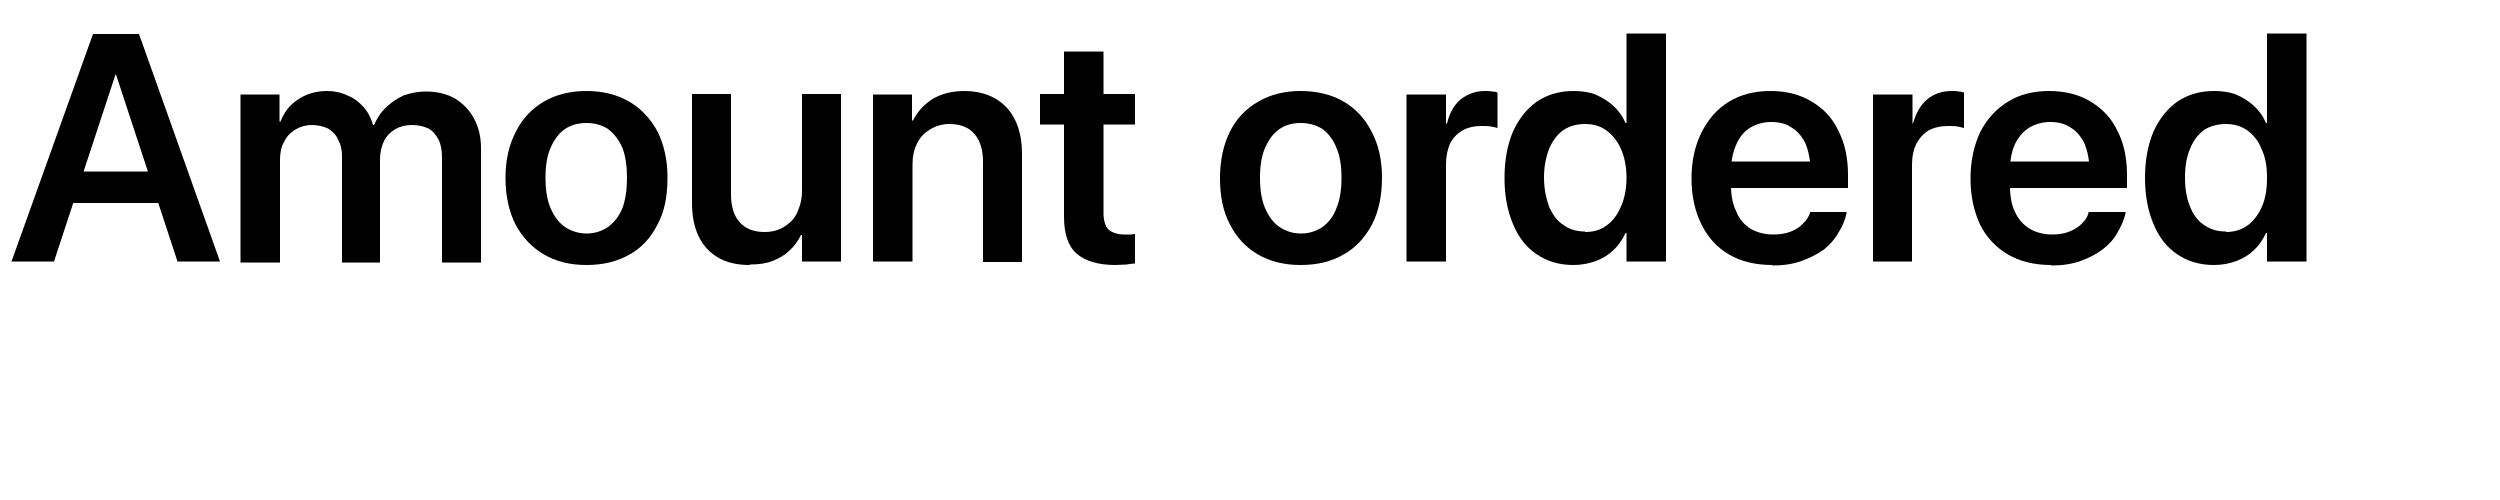
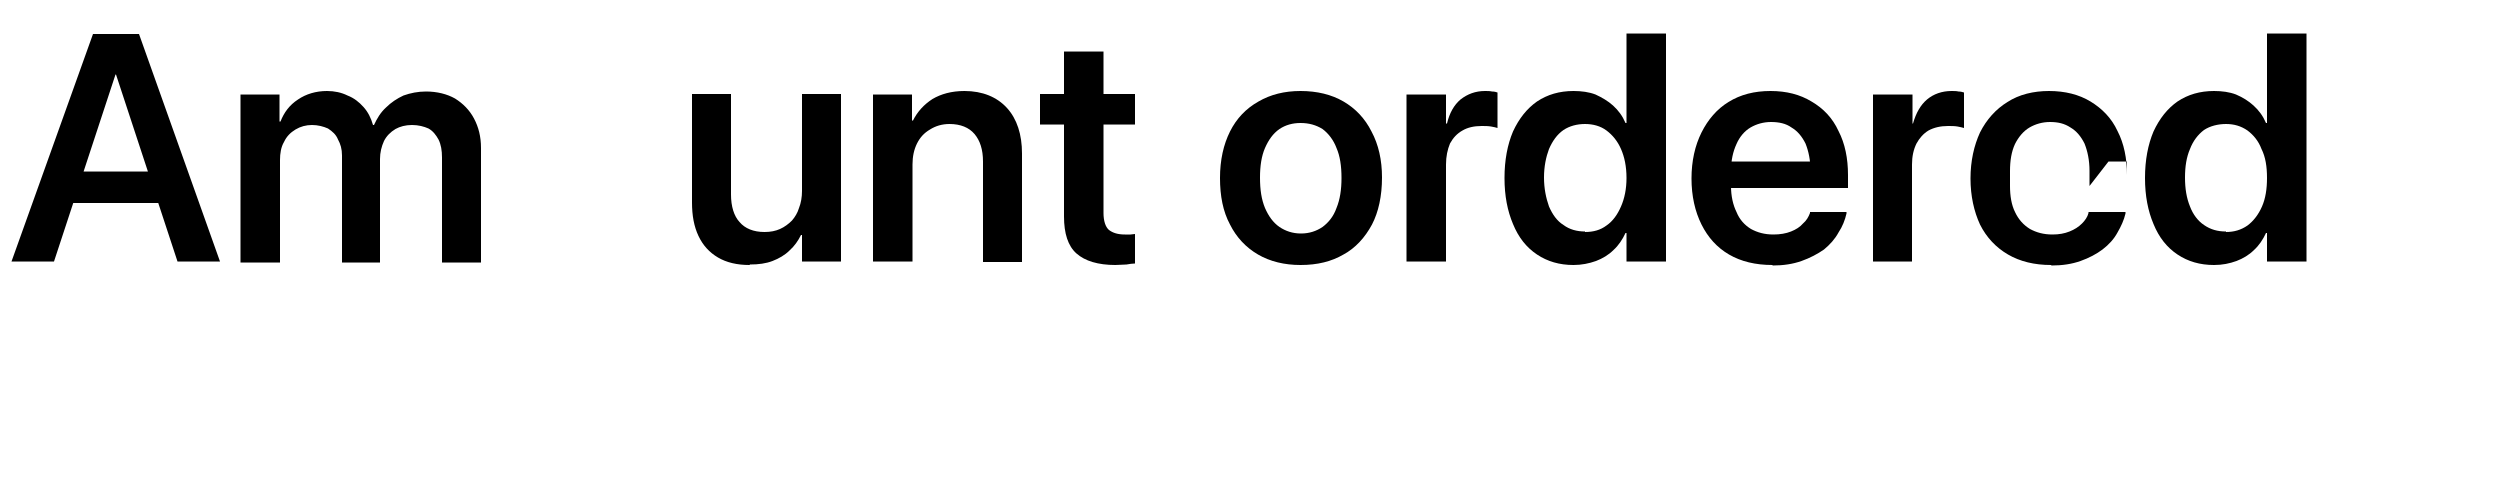
<svg xmlns="http://www.w3.org/2000/svg" fill="none" height="100%" overflow="visible" preserveAspectRatio="none" style="display: block;" viewBox="0 0 5 1" width="100%">
  <g clip-path="url(#clip0_0_7225)" id="Amount ordered">
    <path d="M0.023 0.523L0.186 0.068H0.254V0.149H0.231L0.108 0.523H0.023ZM0.105 0.406L0.127 0.343H0.336L0.358 0.406H0.106H0.105ZM0.355 0.523L0.232 0.149V0.068H0.278L0.44 0.523H0.355Z" fill="black" id="Vector" />
    <path d="M0.481 0.523V0.189H0.559V0.243H0.561C0.568 0.225 0.579 0.21 0.596 0.199C0.612 0.188 0.632 0.182 0.654 0.182C0.669 0.182 0.683 0.185 0.695 0.191C0.708 0.196 0.718 0.204 0.727 0.214C0.736 0.224 0.742 0.236 0.746 0.25H0.748C0.754 0.237 0.761 0.225 0.772 0.215C0.782 0.205 0.794 0.197 0.807 0.191C0.821 0.186 0.836 0.183 0.852 0.183C0.874 0.183 0.894 0.188 0.91 0.197C0.926 0.207 0.939 0.22 0.948 0.237C0.957 0.254 0.962 0.273 0.962 0.296V0.525H0.884V0.315C0.884 0.301 0.882 0.289 0.877 0.279C0.872 0.27 0.866 0.262 0.857 0.257C0.848 0.253 0.837 0.25 0.824 0.25C0.811 0.25 0.8 0.253 0.791 0.258C0.781 0.264 0.773 0.272 0.768 0.282C0.763 0.293 0.76 0.305 0.76 0.318V0.525H0.684V0.311C0.684 0.298 0.681 0.288 0.676 0.279C0.672 0.269 0.665 0.263 0.656 0.257C0.647 0.253 0.636 0.25 0.624 0.25C0.612 0.25 0.601 0.253 0.591 0.259C0.581 0.265 0.573 0.273 0.568 0.284C0.562 0.294 0.56 0.307 0.56 0.32V0.525H0.481L0.481 0.523Z" fill="black" id="Vector_2" />
-     <path d="M1.173 0.53C1.14 0.53 1.112 0.523 1.088 0.509C1.064 0.495 1.045 0.475 1.031 0.449C1.018 0.423 1.011 0.392 1.011 0.356C1.011 0.32 1.018 0.289 1.032 0.263C1.045 0.237 1.064 0.217 1.088 0.203C1.112 0.189 1.141 0.182 1.173 0.182C1.205 0.182 1.234 0.189 1.258 0.203C1.282 0.217 1.301 0.237 1.315 0.263C1.328 0.289 1.335 0.32 1.335 0.355C1.335 0.392 1.329 0.424 1.315 0.449C1.302 0.475 1.283 0.496 1.259 0.509C1.235 0.523 1.206 0.53 1.173 0.53ZM1.173 0.467C1.19 0.467 1.204 0.462 1.216 0.454C1.228 0.445 1.238 0.433 1.245 0.416C1.251 0.399 1.254 0.379 1.254 0.356C1.254 0.332 1.251 0.312 1.245 0.296C1.238 0.28 1.228 0.267 1.216 0.258C1.204 0.25 1.189 0.246 1.173 0.246C1.156 0.246 1.142 0.25 1.13 0.258C1.117 0.267 1.108 0.28 1.101 0.296C1.094 0.312 1.091 0.332 1.091 0.355C1.091 0.38 1.094 0.399 1.101 0.416C1.108 0.432 1.117 0.445 1.13 0.454C1.142 0.462 1.157 0.467 1.173 0.467H1.173Z" fill="black" id="Vector_3" />
    <path d="M1.499 0.53C1.474 0.53 1.453 0.525 1.436 0.515C1.419 0.505 1.406 0.491 1.397 0.472C1.388 0.453 1.384 0.431 1.384 0.405V0.188H1.462V0.389C1.462 0.413 1.468 0.432 1.479 0.444C1.49 0.457 1.507 0.464 1.529 0.464C1.541 0.464 1.551 0.462 1.56 0.458C1.569 0.454 1.577 0.448 1.584 0.441C1.59 0.434 1.595 0.426 1.598 0.416C1.602 0.406 1.604 0.394 1.604 0.382V0.188H1.682V0.523H1.604V0.47H1.602C1.596 0.482 1.589 0.492 1.579 0.501C1.57 0.51 1.558 0.517 1.545 0.522C1.532 0.527 1.517 0.529 1.5 0.529L1.499 0.53Z" fill="black" id="Vector_4" />
    <path d="M1.746 0.523V0.189H1.824V0.241H1.826C1.835 0.223 1.848 0.209 1.865 0.198C1.882 0.188 1.903 0.182 1.929 0.182C1.965 0.182 1.994 0.194 2.014 0.216C2.034 0.238 2.044 0.269 2.044 0.307V0.524H1.966V0.323C1.966 0.299 1.96 0.281 1.949 0.268C1.938 0.255 1.921 0.248 1.899 0.248C1.884 0.248 1.871 0.252 1.86 0.259C1.848 0.266 1.84 0.275 1.834 0.287C1.828 0.299 1.825 0.313 1.825 0.329V0.523H1.746H1.746Z" fill="black" id="Vector_5" />
    <path d="M2.231 0.53C2.196 0.53 2.17 0.522 2.153 0.507C2.136 0.492 2.128 0.467 2.128 0.433V0.249H2.08V0.188H2.128V0.103H2.207V0.188H2.27V0.249H2.207V0.426C2.207 0.442 2.211 0.454 2.218 0.46C2.226 0.466 2.236 0.469 2.25 0.469C2.254 0.469 2.257 0.469 2.261 0.469C2.264 0.469 2.267 0.468 2.27 0.468V0.527C2.265 0.527 2.259 0.528 2.253 0.529C2.246 0.529 2.239 0.53 2.23 0.53L2.231 0.53Z" fill="black" id="Vector_6" />
    <path d="M2.601 0.53C2.569 0.53 2.54 0.523 2.516 0.509C2.492 0.495 2.473 0.475 2.46 0.449C2.446 0.423 2.44 0.392 2.44 0.356C2.44 0.32 2.447 0.289 2.46 0.263C2.473 0.237 2.492 0.217 2.517 0.203C2.541 0.189 2.569 0.182 2.601 0.182C2.634 0.182 2.663 0.189 2.687 0.203C2.711 0.217 2.73 0.237 2.743 0.263C2.757 0.289 2.764 0.32 2.764 0.355C2.764 0.392 2.757 0.424 2.744 0.449C2.73 0.475 2.711 0.496 2.687 0.509C2.663 0.523 2.635 0.53 2.601 0.53ZM2.602 0.467C2.619 0.467 2.633 0.462 2.645 0.454C2.657 0.445 2.667 0.433 2.673 0.416C2.68 0.399 2.683 0.379 2.683 0.356C2.683 0.332 2.68 0.312 2.673 0.296C2.667 0.28 2.657 0.267 2.645 0.258C2.632 0.25 2.618 0.246 2.601 0.246C2.585 0.246 2.571 0.25 2.559 0.258C2.546 0.267 2.537 0.28 2.53 0.296C2.523 0.312 2.52 0.332 2.52 0.355C2.52 0.38 2.523 0.399 2.53 0.416C2.537 0.432 2.546 0.445 2.559 0.454C2.571 0.462 2.585 0.467 2.602 0.467H2.602Z" fill="black" id="Vector_7" />
    <path d="M2.813 0.523V0.189H2.892V0.247H2.894C2.899 0.226 2.908 0.21 2.921 0.199C2.935 0.188 2.951 0.182 2.97 0.182C2.975 0.182 2.98 0.182 2.984 0.183C2.989 0.183 2.992 0.184 2.995 0.185V0.256C2.992 0.255 2.988 0.254 2.982 0.253C2.976 0.252 2.97 0.252 2.963 0.252C2.948 0.252 2.935 0.255 2.925 0.261C2.914 0.267 2.906 0.276 2.9 0.287C2.895 0.299 2.892 0.313 2.892 0.329V0.523H2.813H2.813Z" fill="black" id="Vector_8" />
    <path d="M3.147 0.53C3.119 0.53 3.095 0.523 3.074 0.509C3.053 0.495 3.037 0.475 3.026 0.448C3.015 0.422 3.009 0.392 3.009 0.356C3.009 0.32 3.015 0.289 3.026 0.263C3.038 0.237 3.054 0.217 3.074 0.203C3.095 0.189 3.119 0.182 3.147 0.182C3.163 0.182 3.178 0.184 3.191 0.189C3.204 0.195 3.216 0.202 3.226 0.211C3.237 0.221 3.245 0.232 3.251 0.246H3.253V0.067H3.332V0.523H3.253V0.466H3.251C3.245 0.479 3.237 0.491 3.227 0.5C3.217 0.51 3.205 0.517 3.192 0.522C3.178 0.527 3.163 0.53 3.147 0.53ZM3.17 0.464C3.187 0.464 3.201 0.46 3.213 0.451C3.226 0.442 3.235 0.429 3.242 0.413C3.249 0.397 3.253 0.378 3.253 0.356C3.253 0.333 3.249 0.314 3.242 0.298C3.235 0.282 3.225 0.27 3.213 0.261C3.201 0.252 3.186 0.248 3.17 0.248C3.154 0.248 3.139 0.252 3.127 0.26C3.114 0.269 3.105 0.282 3.098 0.298C3.092 0.314 3.088 0.333 3.088 0.355C3.088 0.377 3.092 0.396 3.098 0.413C3.105 0.429 3.114 0.442 3.127 0.45C3.139 0.459 3.154 0.463 3.17 0.463V0.464Z" fill="black" id="Vector_9" />
    <path d="M3.545 0.53C3.511 0.53 3.482 0.523 3.458 0.509C3.434 0.495 3.416 0.475 3.403 0.449C3.39 0.423 3.383 0.392 3.383 0.357C3.383 0.322 3.39 0.291 3.403 0.265C3.416 0.239 3.434 0.218 3.457 0.204C3.481 0.189 3.509 0.182 3.541 0.182C3.573 0.182 3.6 0.189 3.623 0.203C3.647 0.217 3.665 0.236 3.677 0.262C3.69 0.287 3.696 0.317 3.696 0.35V0.376H3.423V0.323H3.659L3.621 0.372V0.342C3.621 0.32 3.617 0.302 3.611 0.287C3.604 0.273 3.595 0.262 3.583 0.255C3.572 0.247 3.558 0.244 3.542 0.244C3.527 0.244 3.513 0.248 3.501 0.255C3.489 0.262 3.479 0.274 3.473 0.288C3.466 0.303 3.462 0.321 3.462 0.342V0.372C3.462 0.392 3.466 0.41 3.473 0.424C3.479 0.439 3.489 0.45 3.502 0.458C3.515 0.465 3.529 0.469 3.547 0.469C3.56 0.469 3.572 0.467 3.582 0.463C3.592 0.459 3.6 0.454 3.606 0.447C3.613 0.441 3.617 0.434 3.62 0.426V0.424H3.693V0.427C3.69 0.44 3.685 0.453 3.677 0.465C3.67 0.478 3.66 0.489 3.648 0.499C3.635 0.508 3.62 0.516 3.603 0.522C3.586 0.528 3.567 0.531 3.545 0.531L3.545 0.53Z" fill="black" id="Vector_10" />
    <path d="M3.746 0.523V0.189H3.825V0.247H3.826C3.832 0.226 3.841 0.21 3.854 0.199C3.867 0.188 3.884 0.182 3.903 0.182C3.908 0.182 3.913 0.182 3.917 0.183C3.921 0.183 3.925 0.184 3.928 0.185V0.256C3.925 0.255 3.92 0.254 3.915 0.253C3.909 0.252 3.903 0.252 3.896 0.252C3.881 0.252 3.868 0.255 3.857 0.261C3.847 0.267 3.839 0.276 3.833 0.287C3.827 0.299 3.824 0.313 3.824 0.329V0.523H3.746H3.746Z" fill="black" id="Vector_11" />
-     <path d="M4.102 0.53C4.069 0.53 4.04 0.523 4.016 0.509C3.992 0.495 3.973 0.475 3.96 0.449C3.948 0.423 3.941 0.392 3.941 0.357C3.941 0.322 3.948 0.291 3.96 0.265C3.973 0.239 3.992 0.218 4.015 0.204C4.038 0.189 4.067 0.182 4.098 0.182C4.13 0.182 4.158 0.189 4.181 0.203C4.204 0.217 4.223 0.236 4.235 0.262C4.248 0.287 4.254 0.317 4.254 0.35V0.376H3.981V0.323H4.217L4.179 0.372V0.342C4.179 0.32 4.175 0.302 4.169 0.287C4.162 0.273 4.153 0.262 4.141 0.255C4.129 0.247 4.116 0.244 4.1 0.244C4.085 0.244 4.071 0.248 4.059 0.255C4.047 0.262 4.037 0.274 4.03 0.288C4.023 0.303 4.02 0.321 4.02 0.342V0.372C4.02 0.392 4.023 0.41 4.03 0.424C4.037 0.439 4.047 0.45 4.06 0.458C4.073 0.465 4.087 0.469 4.105 0.469C4.118 0.469 4.129 0.467 4.139 0.463C4.149 0.459 4.157 0.454 4.164 0.447C4.17 0.441 4.175 0.434 4.177 0.426V0.424H4.251V0.427C4.248 0.44 4.242 0.453 4.235 0.465C4.228 0.478 4.218 0.489 4.205 0.499C4.193 0.508 4.178 0.516 4.161 0.522C4.144 0.528 4.125 0.531 4.103 0.531L4.102 0.53Z" fill="black" id="Vector_12" />
+     <path d="M4.102 0.53C4.069 0.53 4.04 0.523 4.016 0.509C3.992 0.495 3.973 0.475 3.96 0.449C3.948 0.423 3.941 0.392 3.941 0.357C3.941 0.322 3.948 0.291 3.96 0.265C3.973 0.239 3.992 0.218 4.015 0.204C4.038 0.189 4.067 0.182 4.098 0.182C4.13 0.182 4.158 0.189 4.181 0.203C4.204 0.217 4.223 0.236 4.235 0.262C4.248 0.287 4.254 0.317 4.254 0.35V0.376V0.323H4.217L4.179 0.372V0.342C4.179 0.32 4.175 0.302 4.169 0.287C4.162 0.273 4.153 0.262 4.141 0.255C4.129 0.247 4.116 0.244 4.1 0.244C4.085 0.244 4.071 0.248 4.059 0.255C4.047 0.262 4.037 0.274 4.03 0.288C4.023 0.303 4.02 0.321 4.02 0.342V0.372C4.02 0.392 4.023 0.41 4.03 0.424C4.037 0.439 4.047 0.45 4.06 0.458C4.073 0.465 4.087 0.469 4.105 0.469C4.118 0.469 4.129 0.467 4.139 0.463C4.149 0.459 4.157 0.454 4.164 0.447C4.17 0.441 4.175 0.434 4.177 0.426V0.424H4.251V0.427C4.248 0.44 4.242 0.453 4.235 0.465C4.228 0.478 4.218 0.489 4.205 0.499C4.193 0.508 4.178 0.516 4.161 0.522C4.144 0.528 4.125 0.531 4.103 0.531L4.102 0.53Z" fill="black" id="Vector_12" />
    <path d="M4.428 0.53C4.4 0.53 4.376 0.523 4.355 0.509C4.334 0.495 4.318 0.475 4.307 0.448C4.296 0.422 4.29 0.392 4.29 0.356C4.29 0.32 4.296 0.289 4.307 0.263C4.319 0.237 4.335 0.217 4.355 0.203C4.376 0.189 4.4 0.182 4.428 0.182C4.444 0.182 4.459 0.184 4.472 0.189C4.486 0.195 4.497 0.202 4.507 0.211C4.518 0.221 4.526 0.232 4.532 0.246H4.534V0.067H4.613V0.523H4.534V0.466H4.532C4.526 0.479 4.518 0.491 4.508 0.5C4.498 0.51 4.486 0.517 4.473 0.522C4.459 0.527 4.445 0.53 4.428 0.53ZM4.452 0.464C4.468 0.464 4.482 0.46 4.495 0.451C4.507 0.442 4.517 0.429 4.524 0.413C4.531 0.397 4.534 0.378 4.534 0.356C4.534 0.333 4.531 0.314 4.523 0.298C4.517 0.282 4.507 0.27 4.495 0.261C4.482 0.252 4.468 0.248 4.452 0.248C4.436 0.248 4.42 0.252 4.408 0.26C4.396 0.269 4.386 0.282 4.38 0.298C4.373 0.314 4.37 0.333 4.37 0.355C4.37 0.377 4.373 0.396 4.38 0.413C4.386 0.429 4.396 0.442 4.408 0.45C4.421 0.459 4.435 0.463 4.452 0.463V0.464Z" fill="black" id="Vector_13" />
  </g>
  <defs>
    <clipPath id="clip0_0_7225">
      <rect fill="white" height="0.603" width="4.655" />
    </clipPath>
  </defs>
</svg>